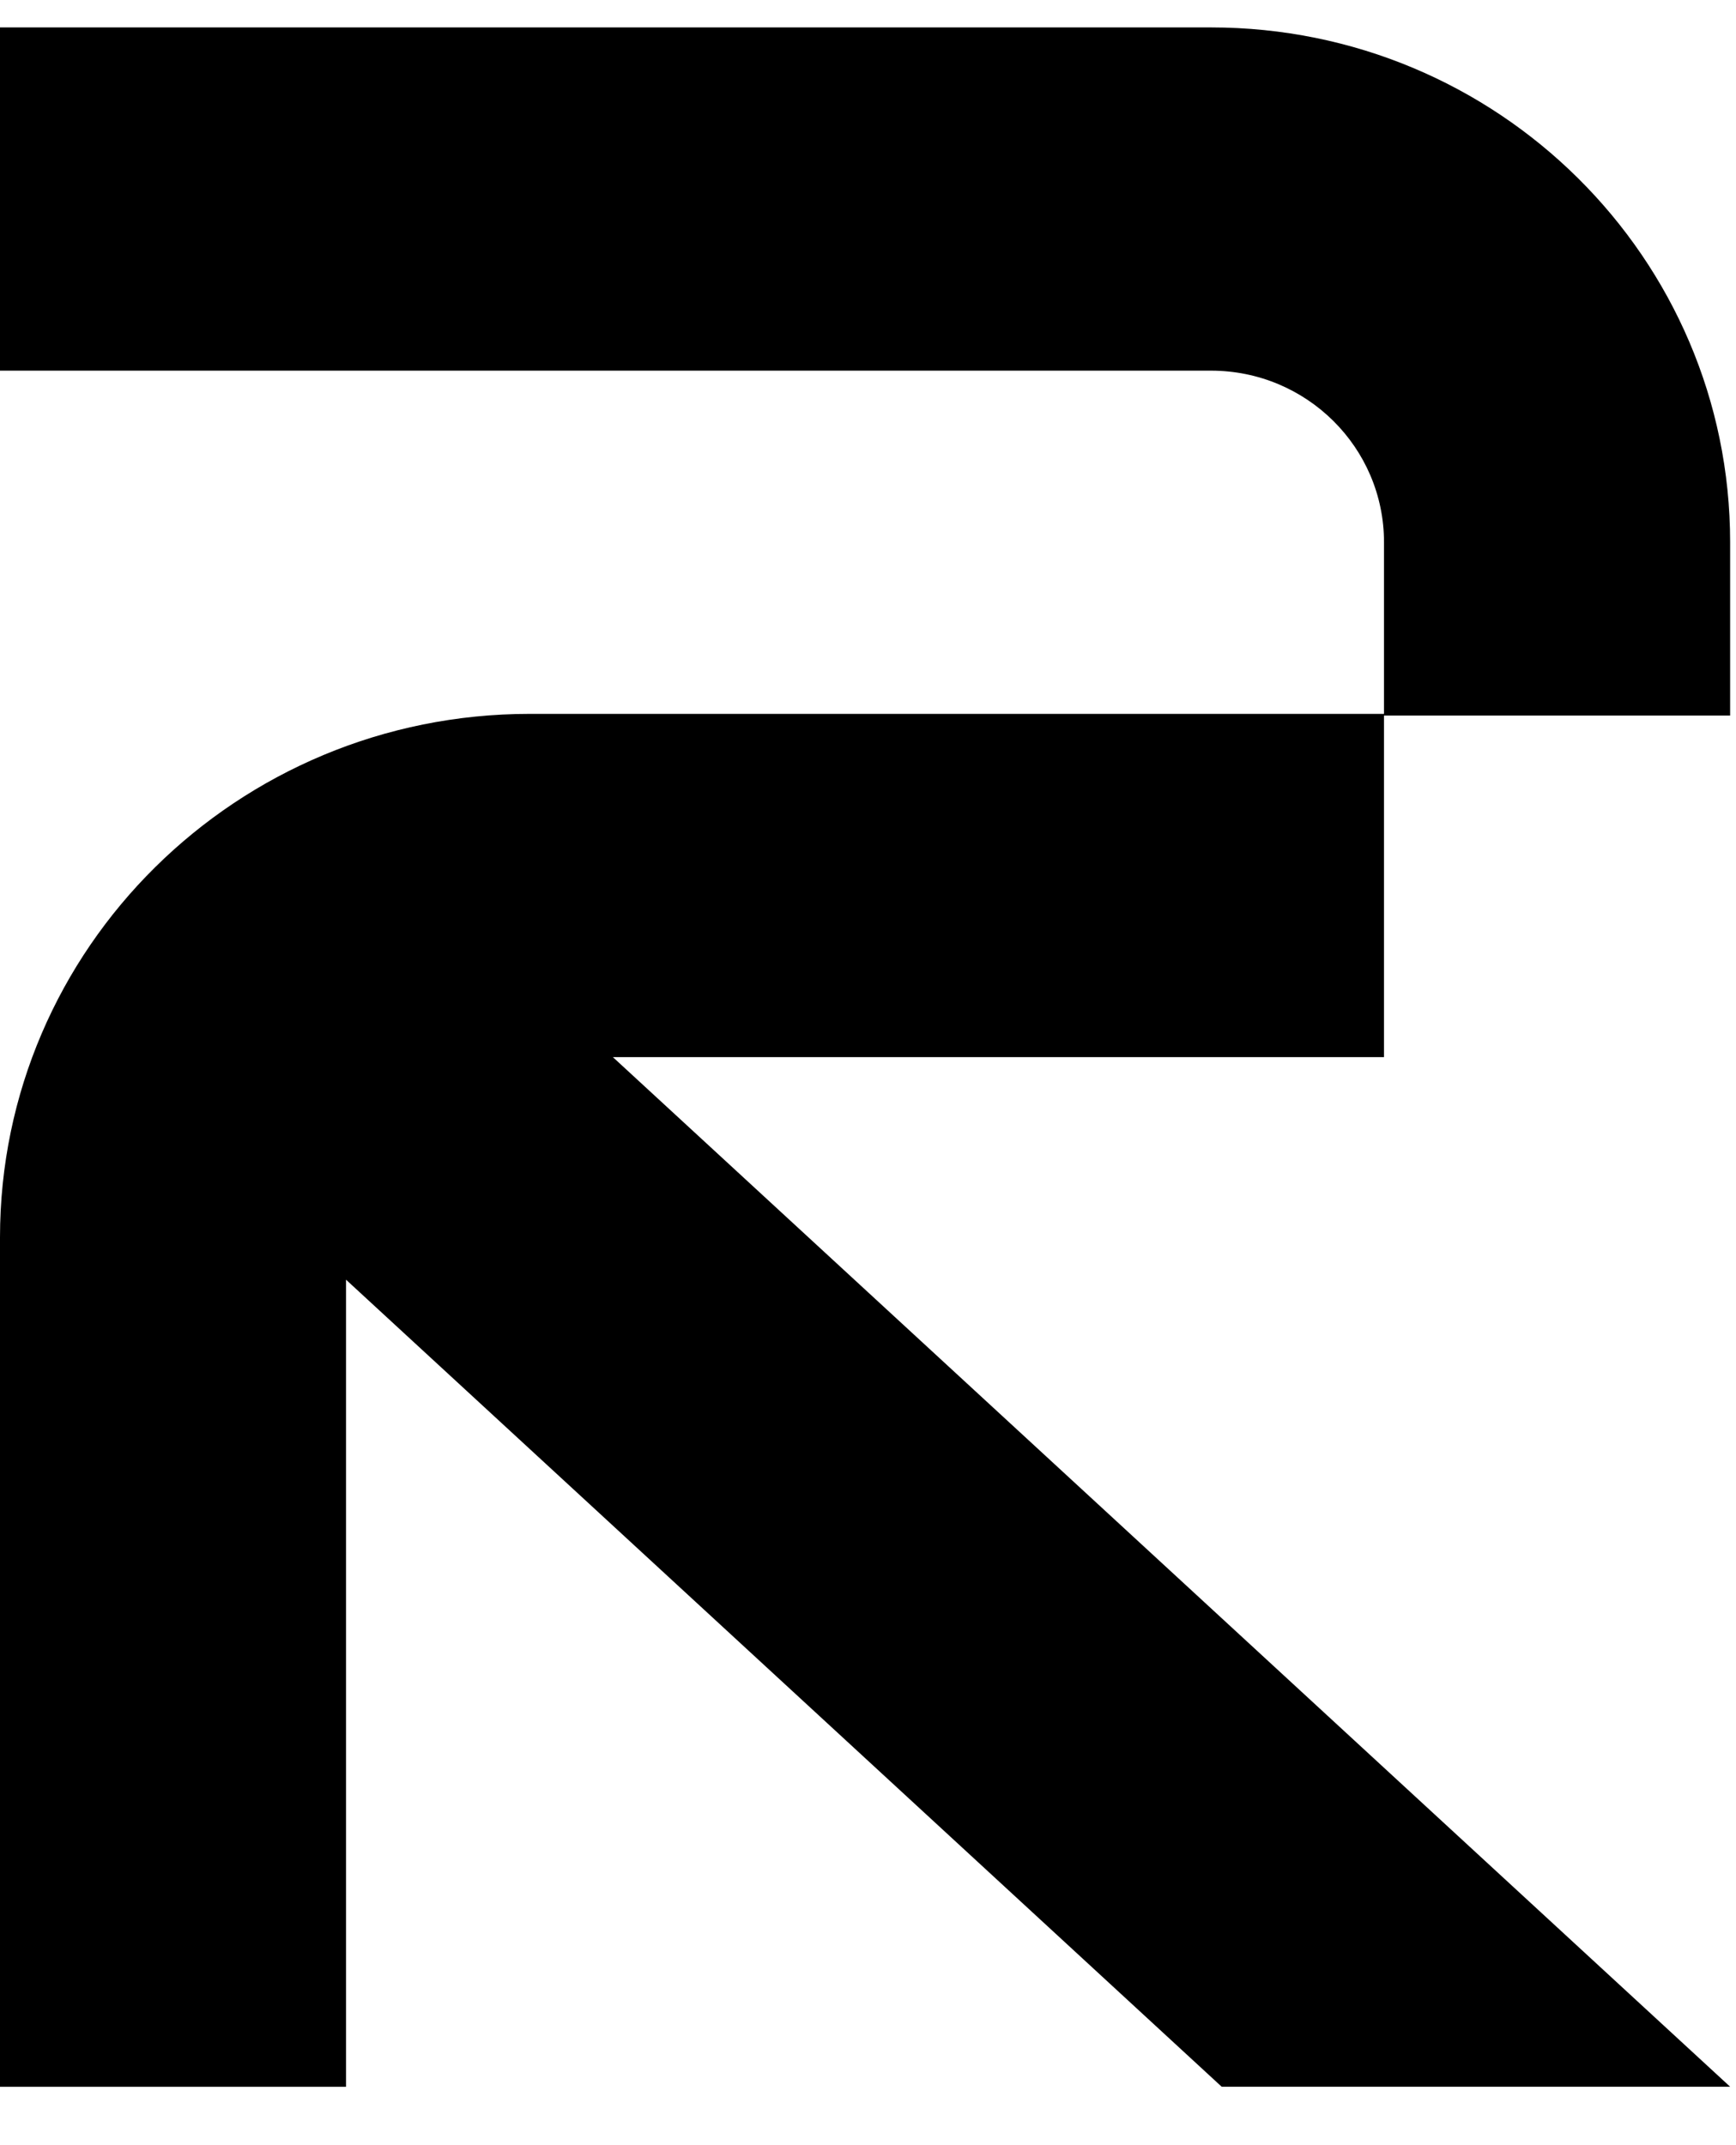
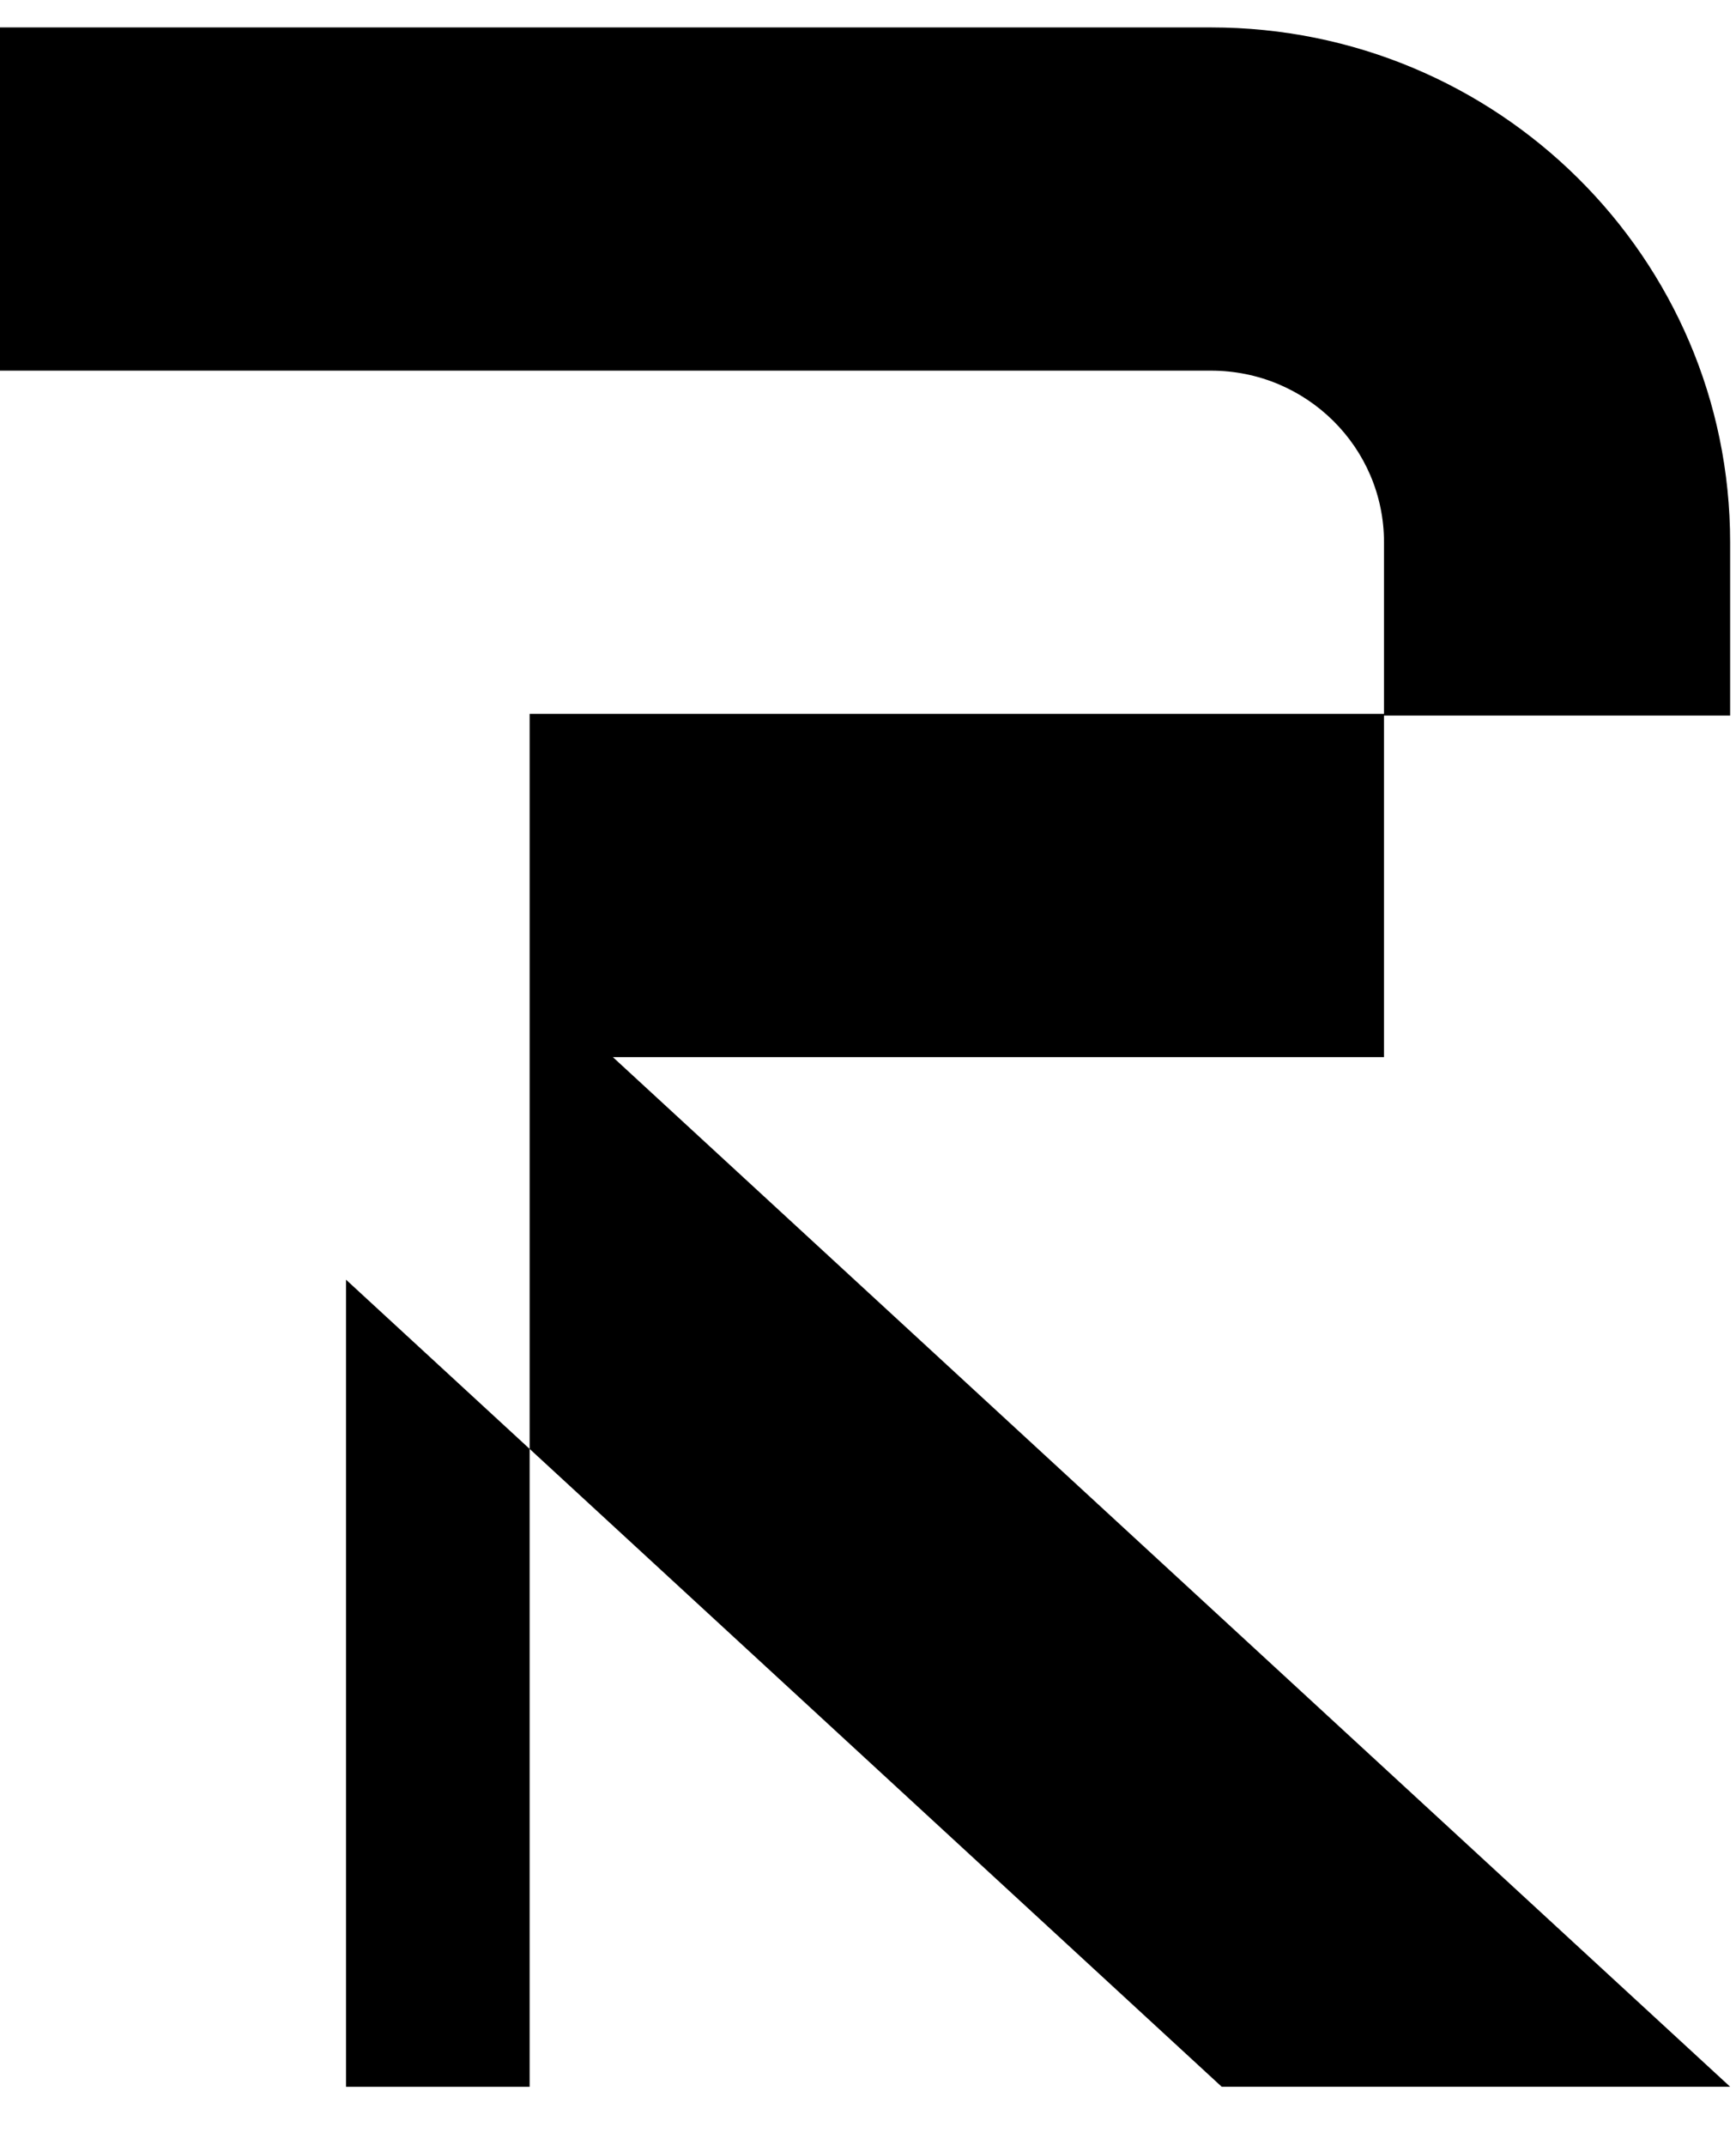
<svg xmlns="http://www.w3.org/2000/svg" width="34" height="42" viewBox="0 0 34 42" fill="none">
-   <path d="M23.718 0.537H0V7.257H23.718C25.589 7.257 27.106 8.762 27.106 10.617V13.977H10.373C4.644 13.977 0 18.567 0 24.228V40.857H6.777V25.055L23.927 40.856H33.885L12.003 20.697H27.106V14.01H33.885V10.617C33.885 5.05 29.331 0.537 23.718 0.537Z" fill="black" />
+   <path d="M23.718 0.537H0V7.257H23.718C25.589 7.257 27.106 8.762 27.106 10.617V13.977H10.373V40.857H6.777V25.055L23.927 40.856H33.885L12.003 20.697H27.106V14.01H33.885V10.617C33.885 5.05 29.331 0.537 23.718 0.537Z" fill="black" />
</svg>